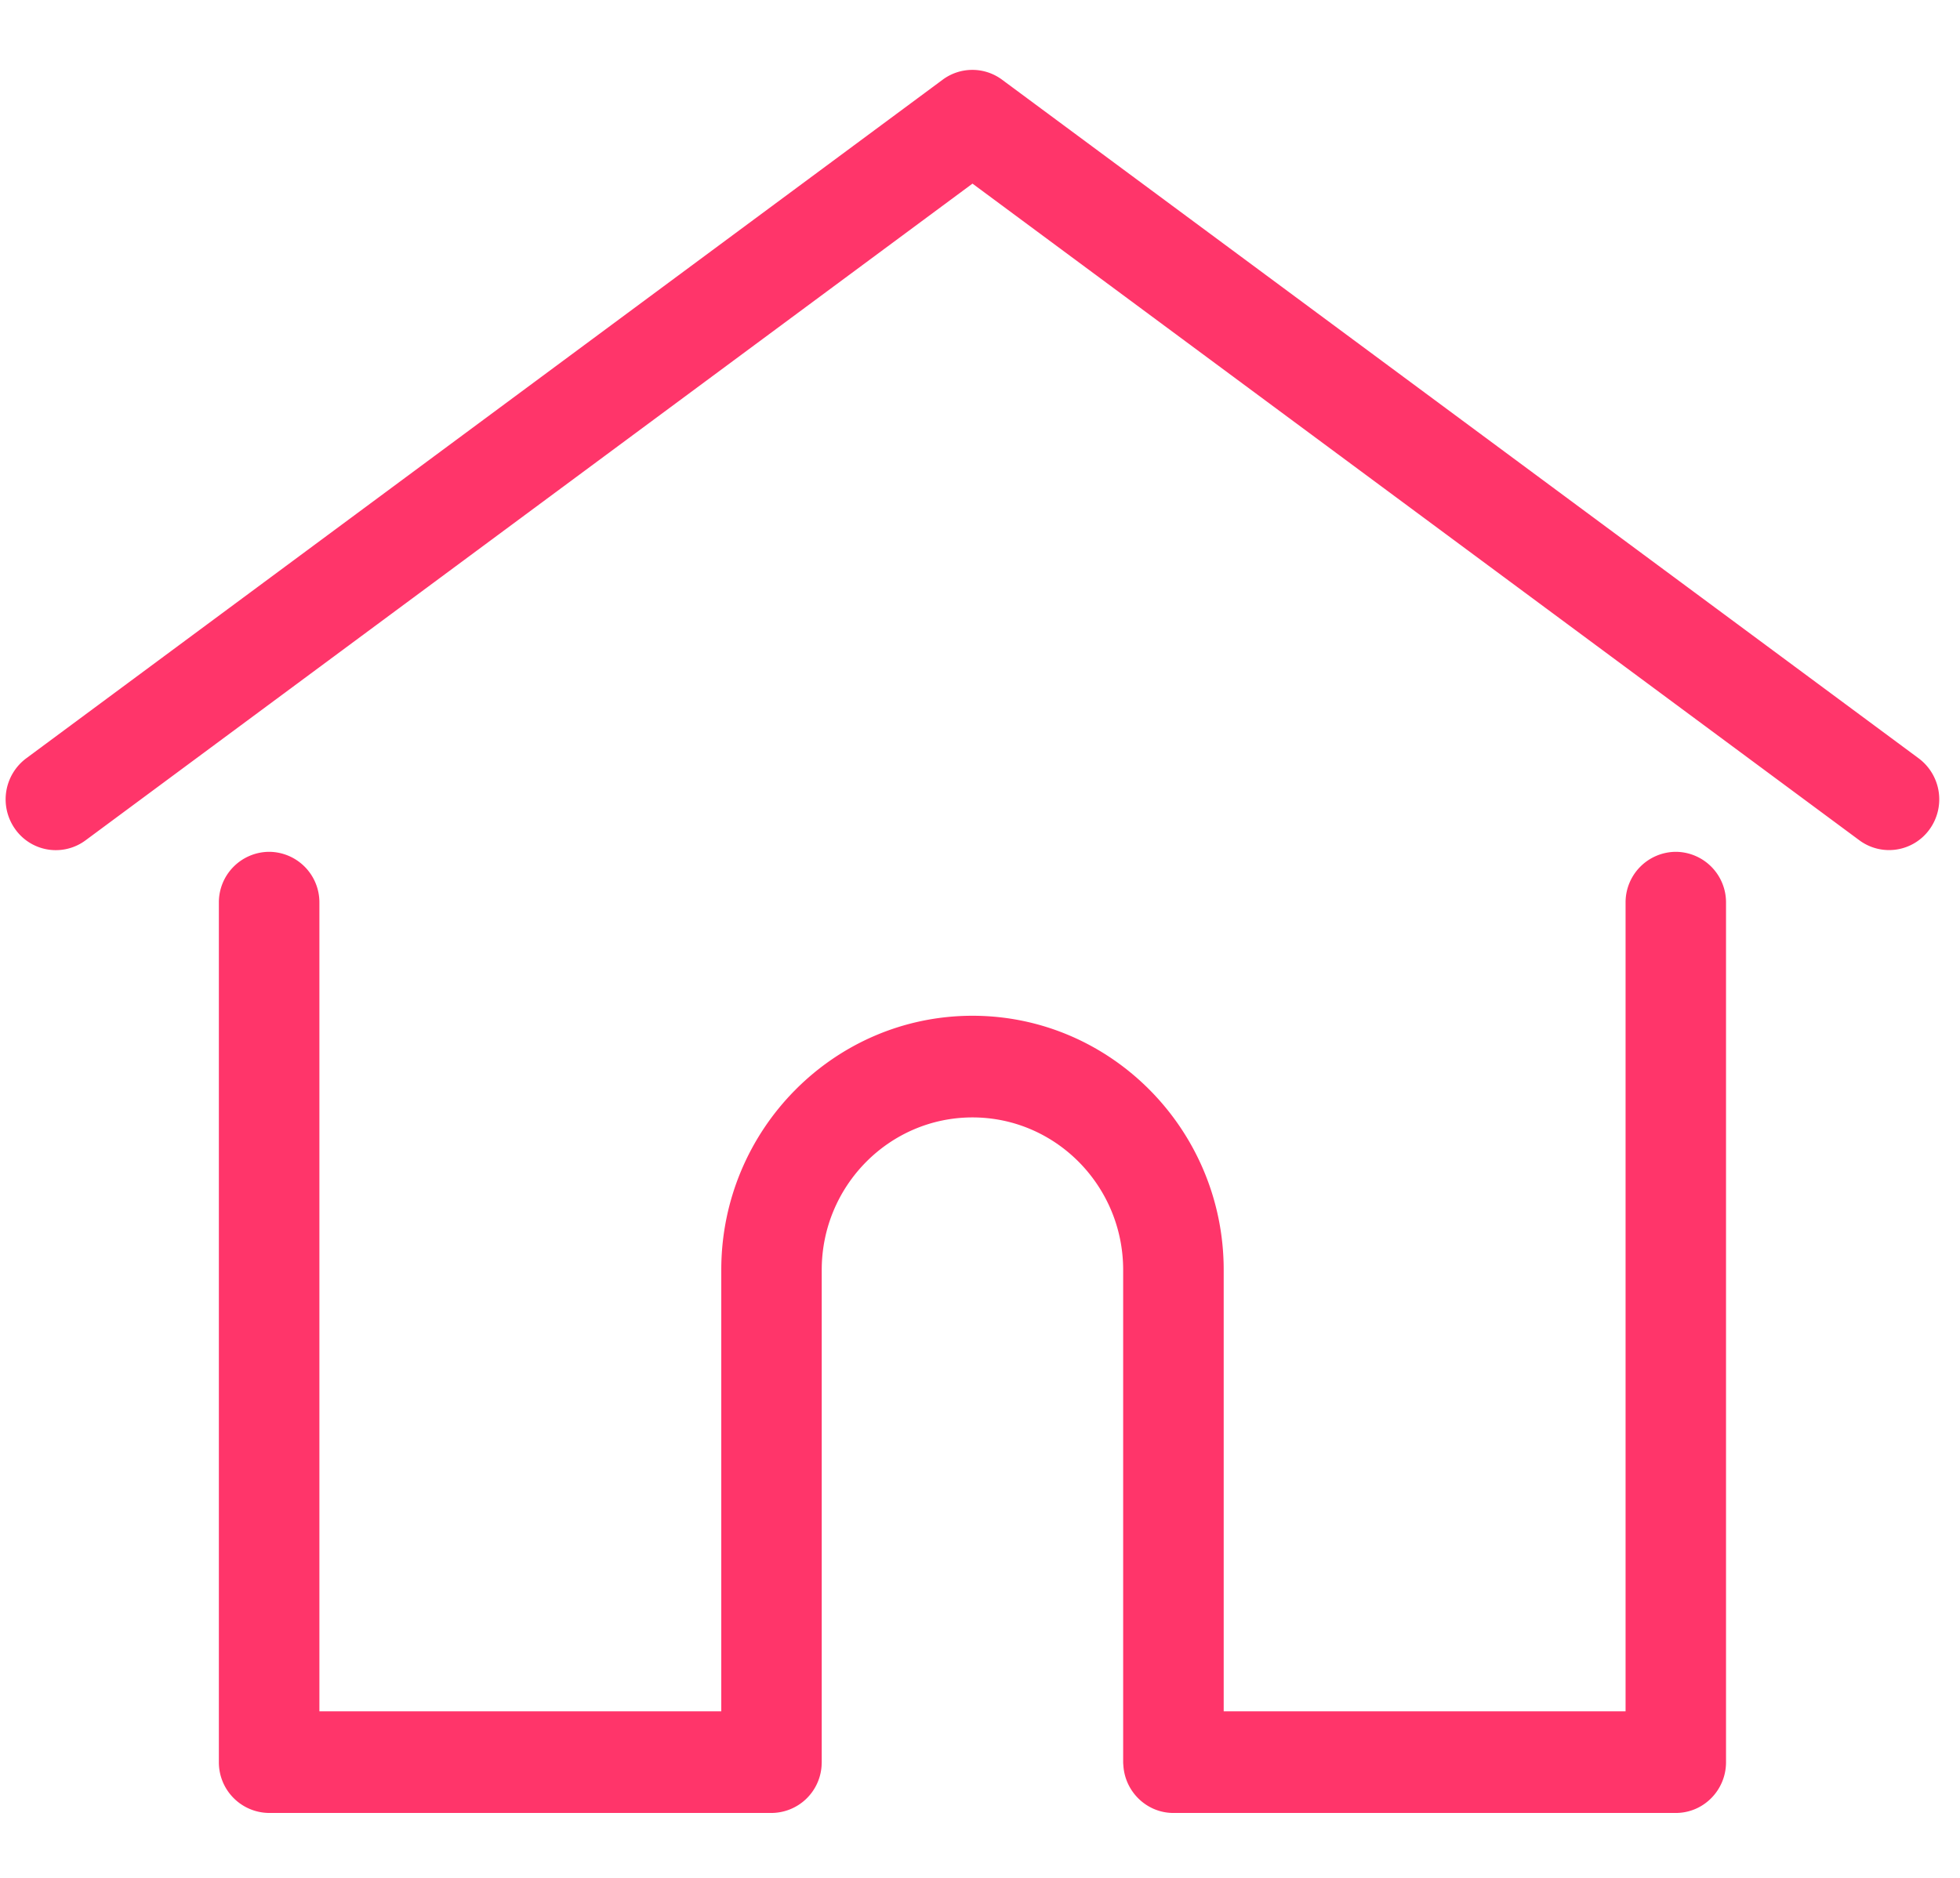
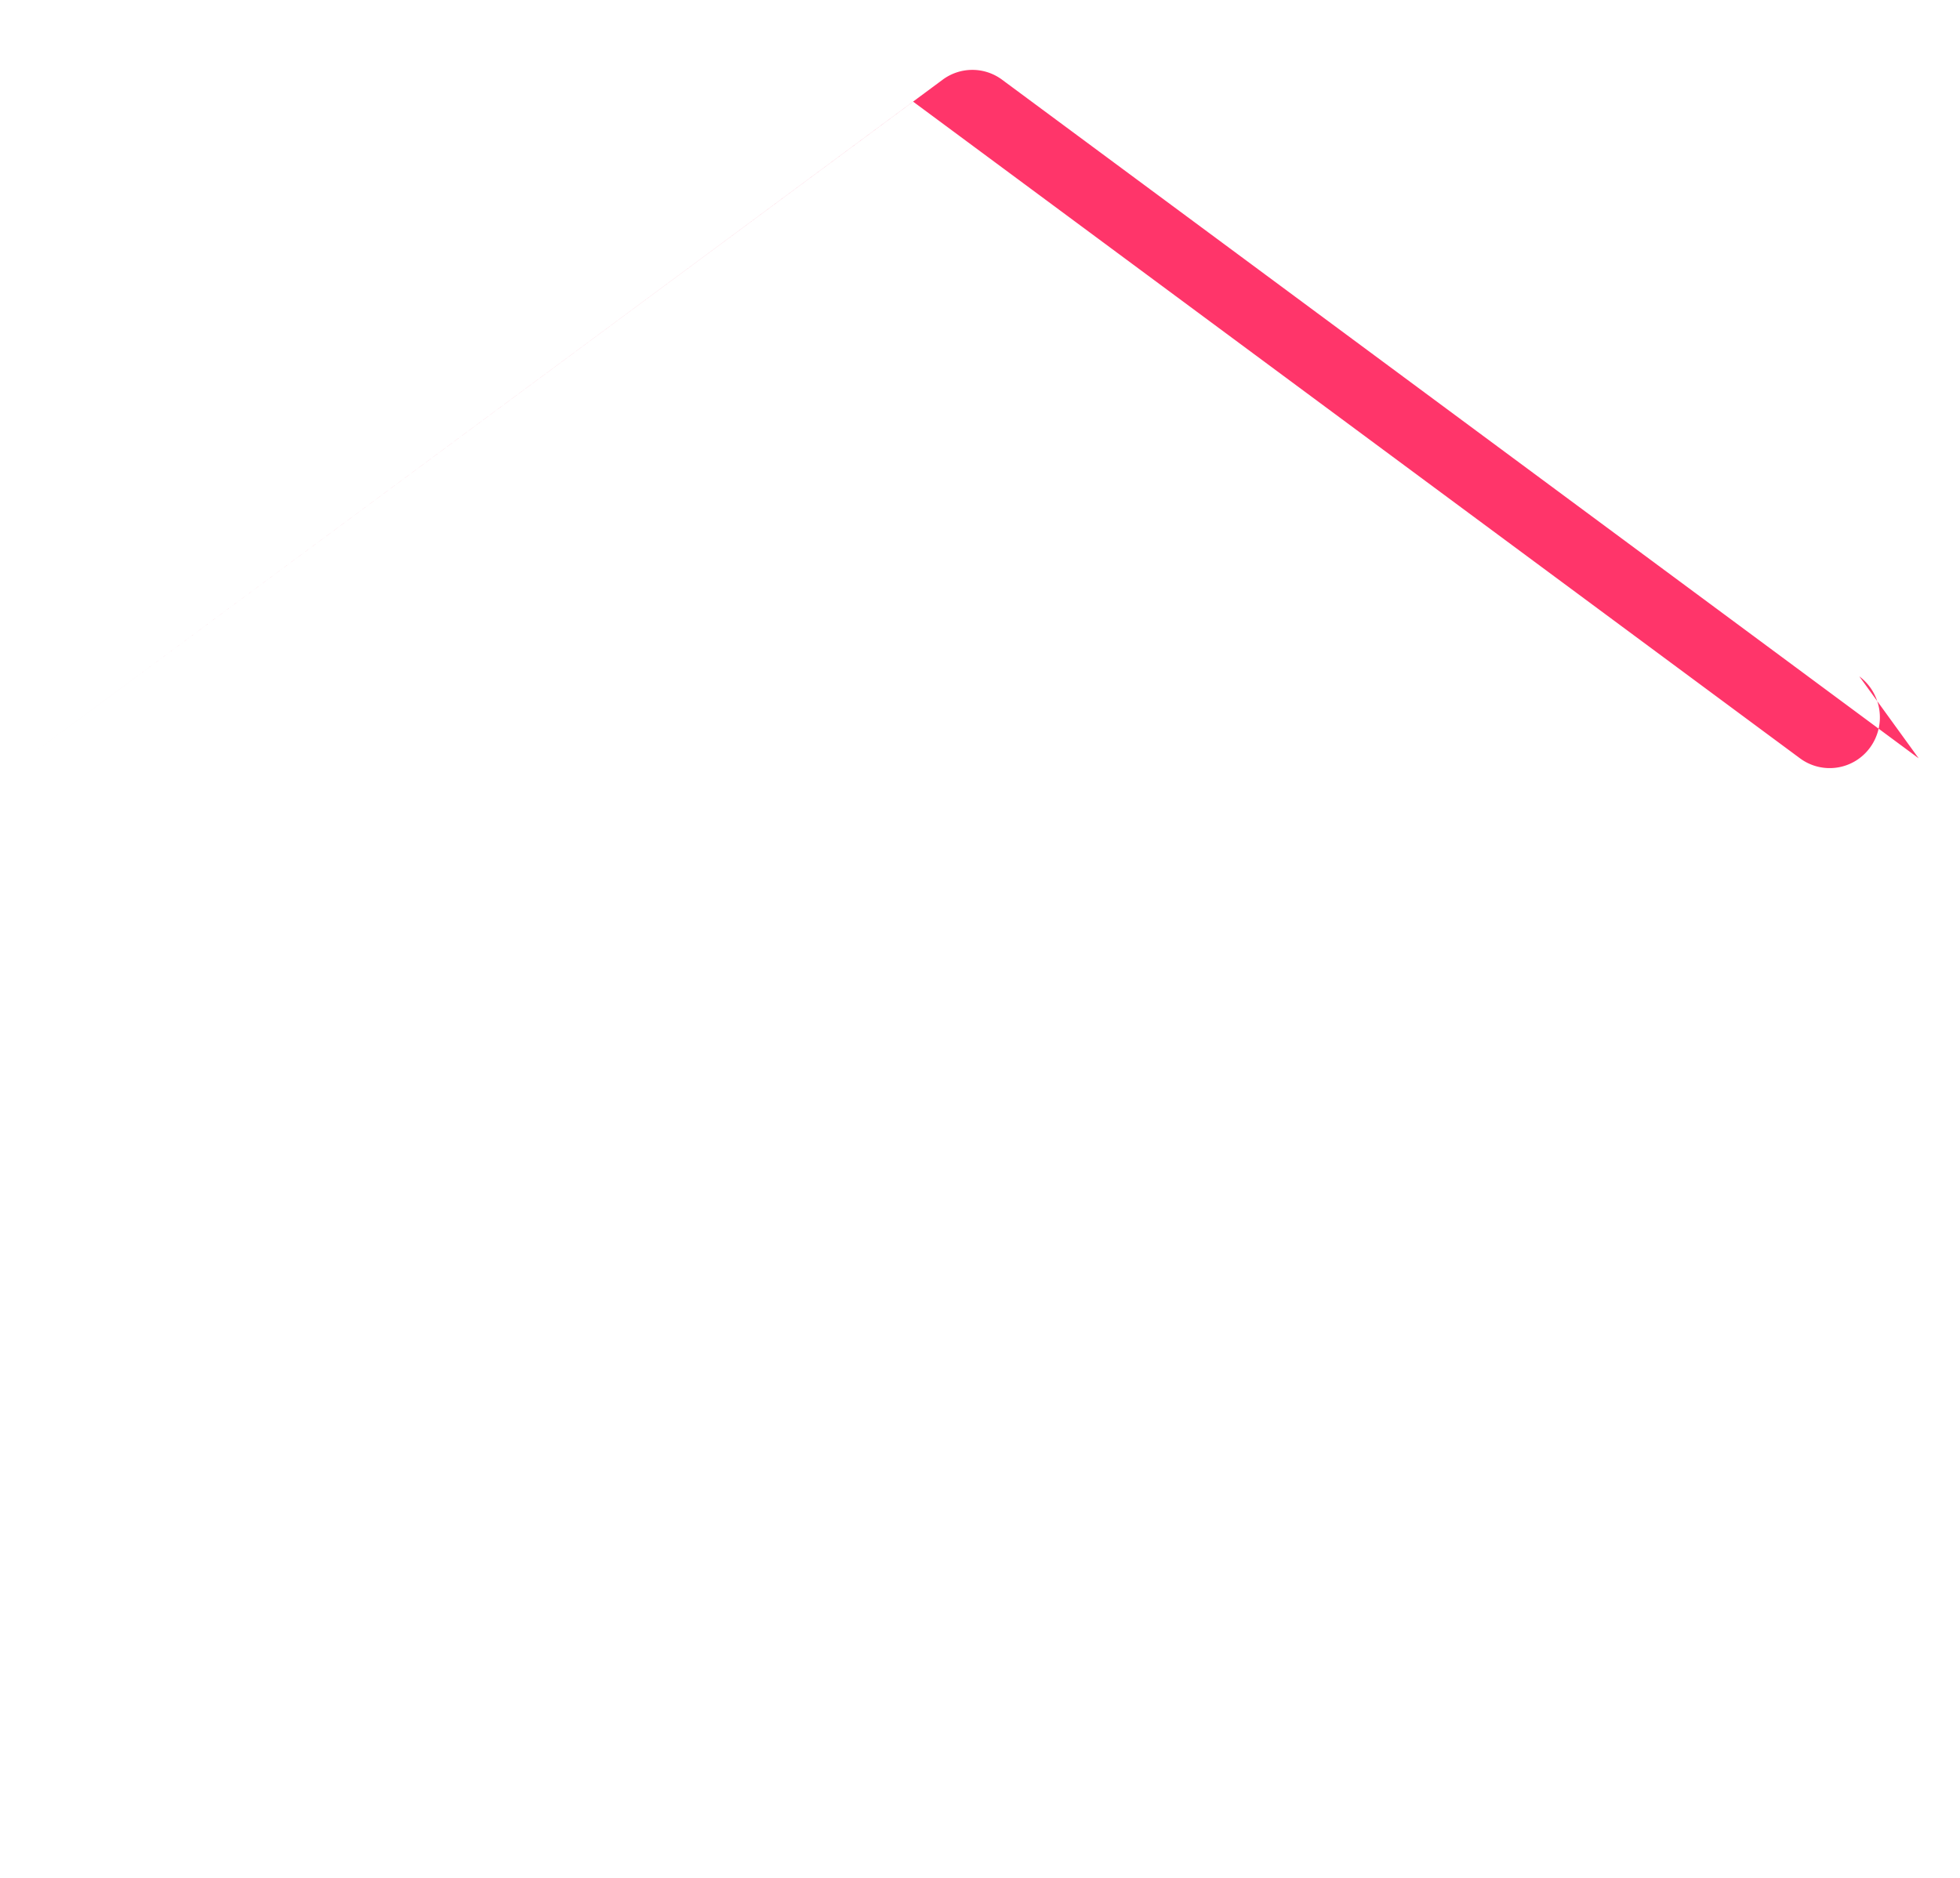
<svg xmlns="http://www.w3.org/2000/svg" width="24" height="23" viewBox="0 0 24 23">
  <g fill="#ff356a" fill-rule="evenodd">
-     <path d="M23.494 9.288L12.27.976a.61.61 0 0 0-.727 0L.321 9.288a.627.627 0 0 0-.133.87.61.61 0 0 0 .86.134l10.86-8.043 10.86 8.043a.611.611 0 0 0 .859-.134.627.627 0 0 0-.133-.87" />
-     <path d="M20.52 10.433a.619.619 0 0 0-.615.622v9.905h-4.921v-5.407c0-1.715-1.38-3.112-3.076-3.112-1.697 0-3.076 1.397-3.076 3.112v5.407H3.911v-9.905a.619.619 0 0 0-.615-.622.619.619 0 0 0-.616.622v10.528a.62.62 0 0 0 .616.622h6.151a.618.618 0 0 0 .613-.574l.002-.048v-6.029c0-1.03.828-1.868 1.846-1.868s1.845.838 1.845 1.868v6.029c0 .017.002.033.003.048.024.32.29.574.612.574h6.152c.34 0 .615-.279.615-.622V11.055a.619.619 0 0 0-.615-.622" />
+     <path d="M23.494 9.288L12.27.976a.61.61 0 0 0-.727 0L.321 9.288l10.86-8.043 10.86 8.043a.611.611 0 0 0 .859-.134.627.627 0 0 0-.133-.87" />
  </g>
</svg>